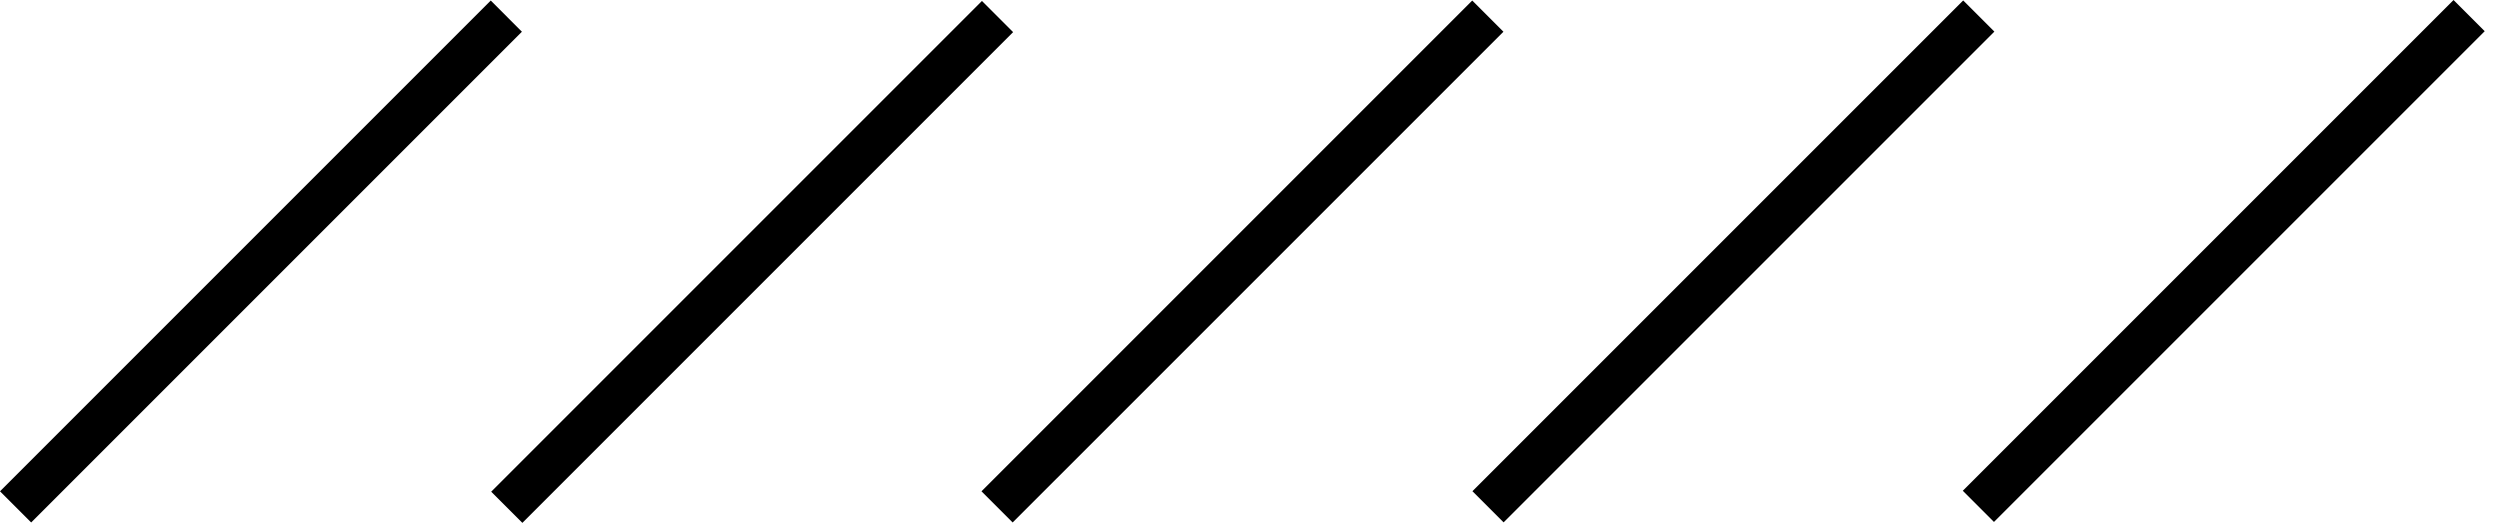
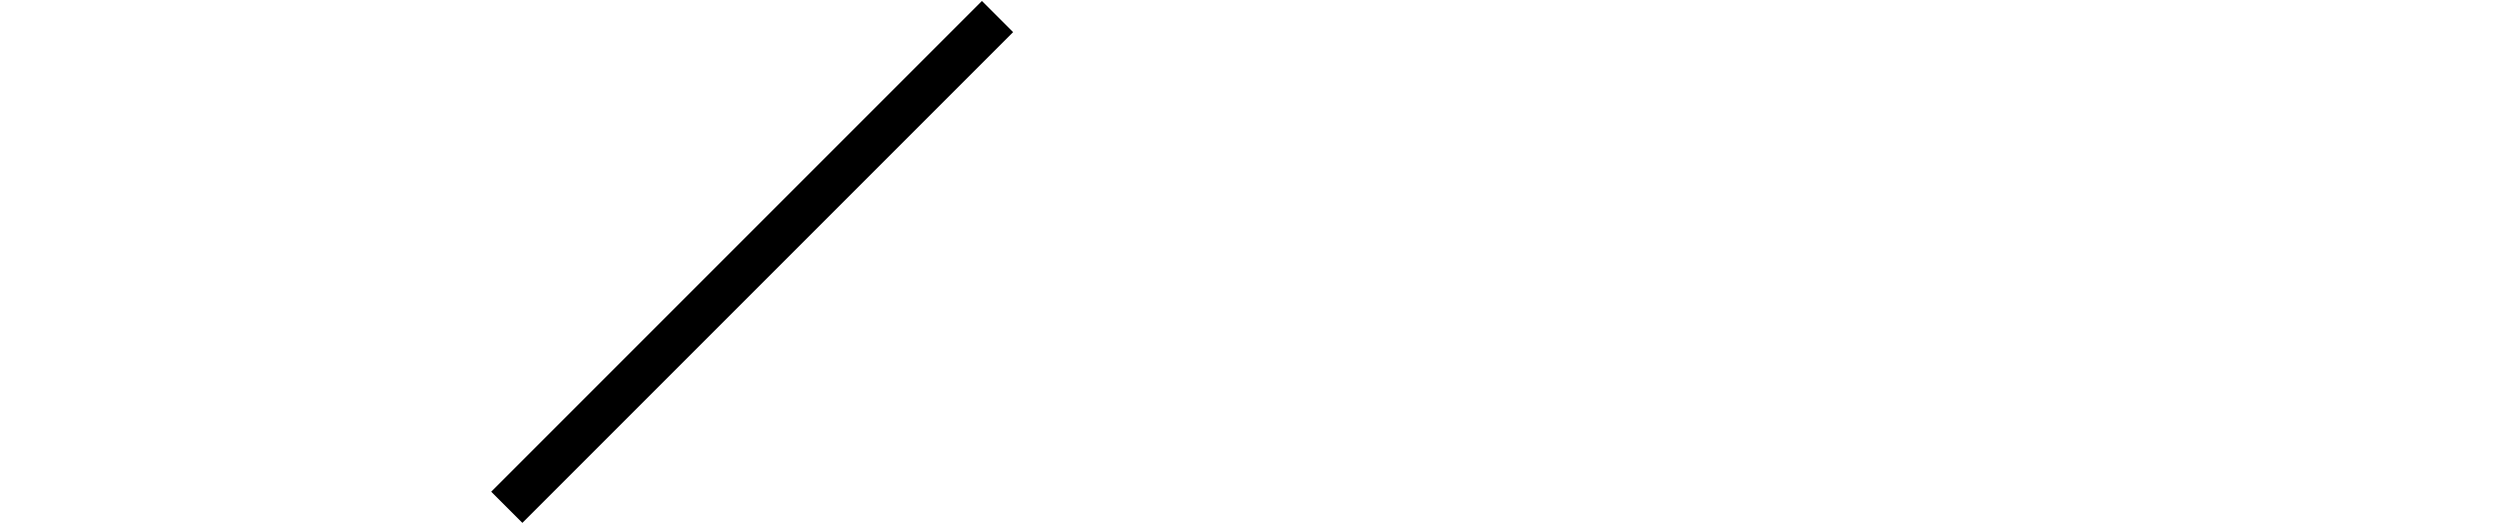
<svg xmlns="http://www.w3.org/2000/svg" width="94" height="20" viewBox="0 0 94 20" fill="none">
-   <path d="M18.452 0.02L0 18.473L1.172 19.645L19.624 1.193L18.452 0.02Z" fill="black" />
  <path d="M36.921 0.036L18.469 18.488L19.641 19.66L38.093 1.208L36.921 0.036Z" fill="black" />
-   <path d="M55.356 0.02L36.904 18.473L38.076 19.645L56.529 1.193L55.356 0.02Z" fill="black" />
-   <path d="M73.816 0.017L55.363 18.469L56.535 19.641L74.988 1.189L73.816 0.017Z" fill="black" />
-   <path d="M92.253 0.001L73.801 18.453L74.973 19.625L93.425 1.173L92.253 0.001Z" fill="black" />
</svg>